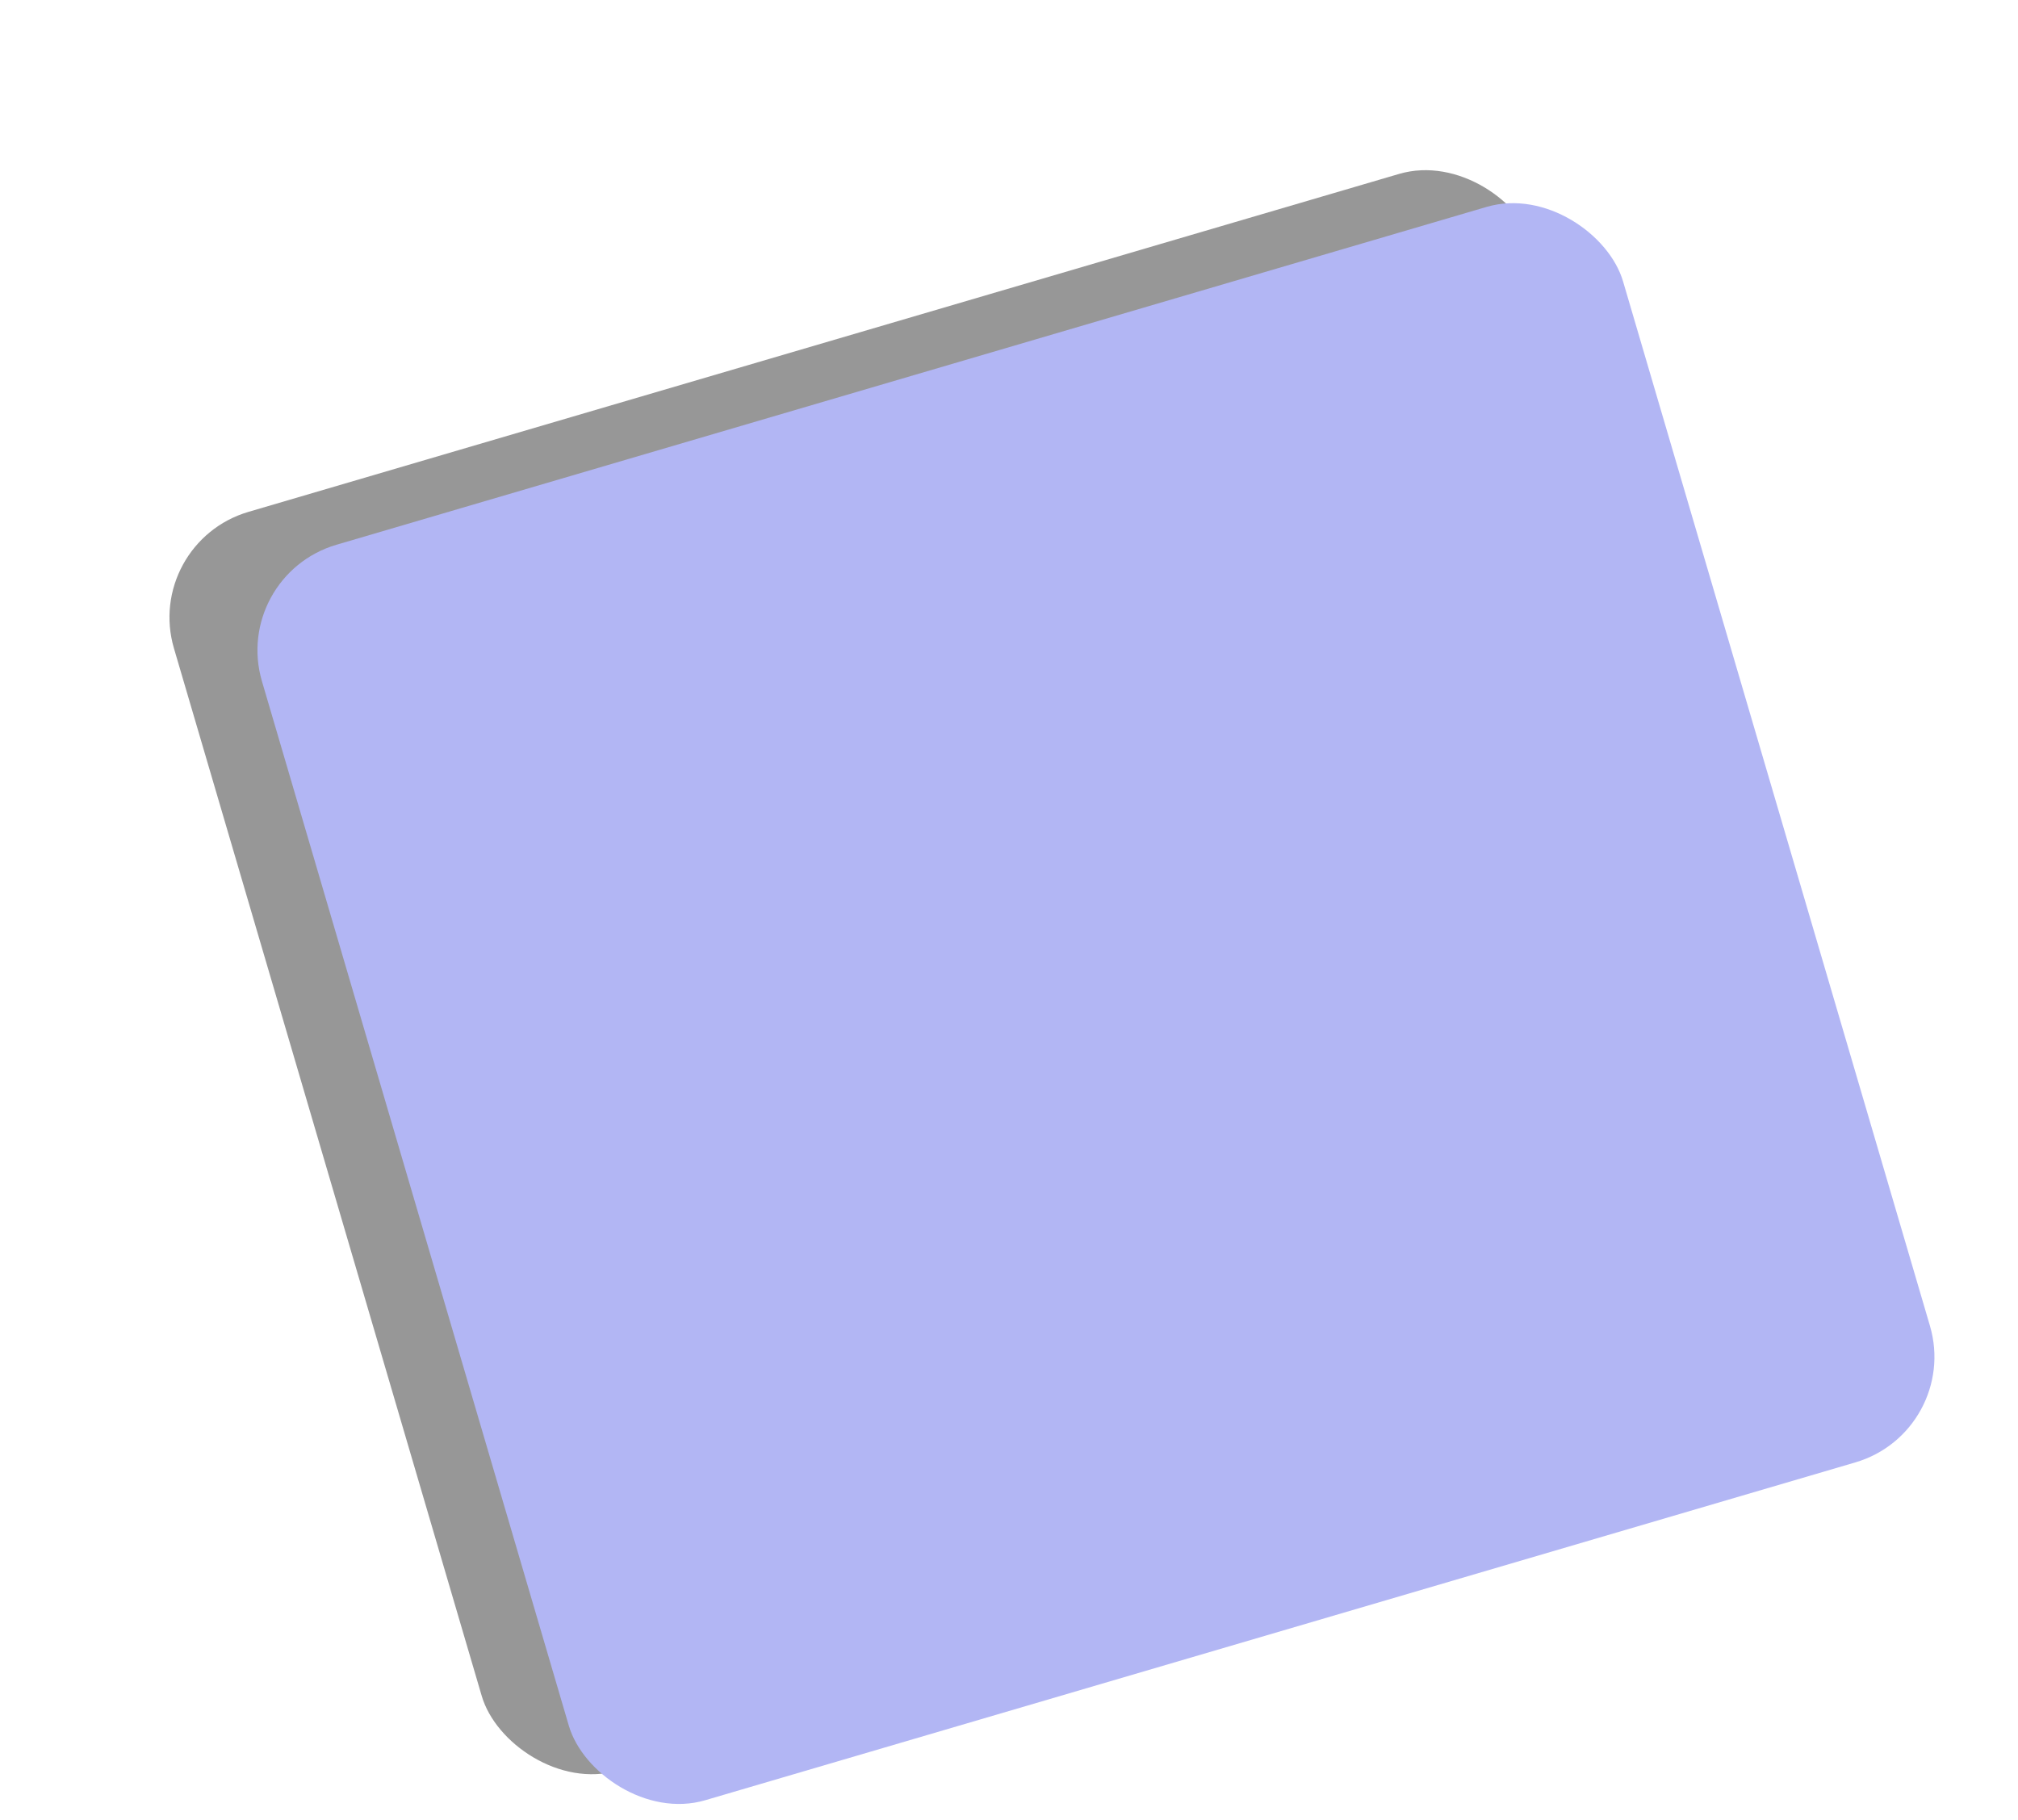
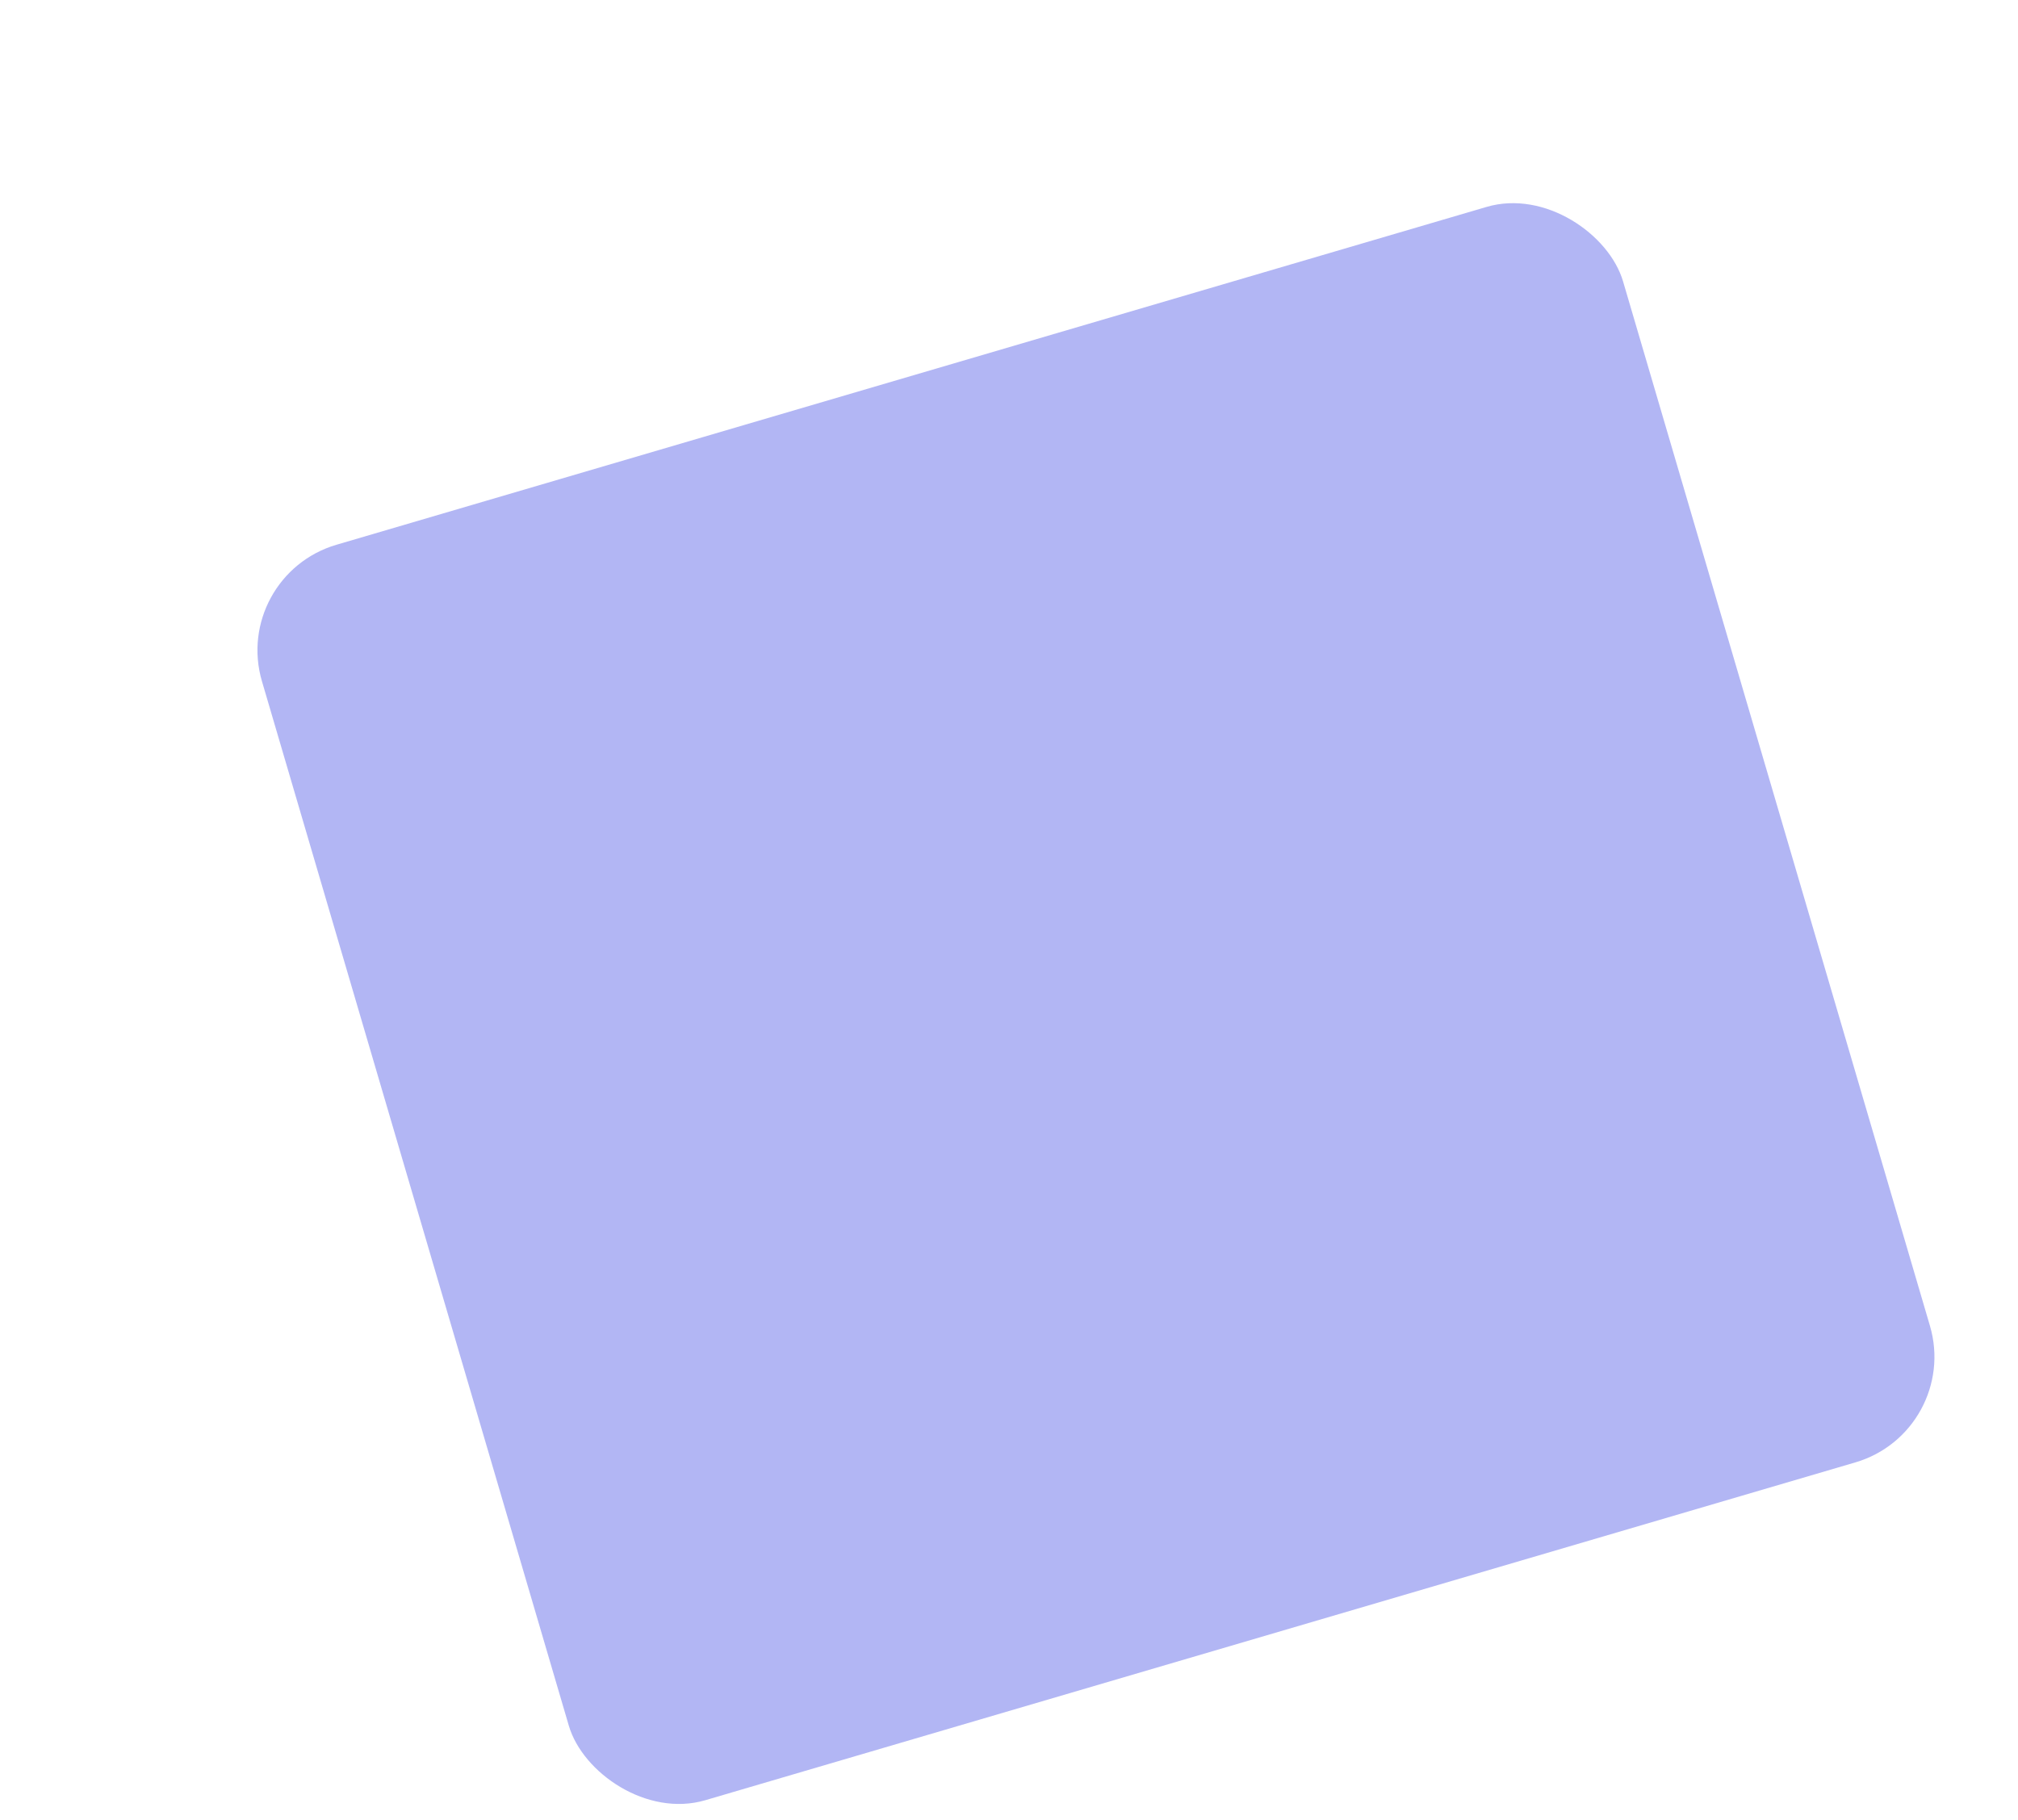
<svg xmlns="http://www.w3.org/2000/svg" width="367" height="331" viewBox="0 0 367 331" fill="none">
  <g filter="url(#filter0_f_2010_15)">
-     <rect x="26" y="98.738" width="258.084" height="238.598" rx="20" transform="rotate(-16.37 26 98.738)" fill="black" fill-opacity="0.41" />
-   </g>
+     </g>
  <rect x="42" y="104.722" width="258" height="238" rx="20" transform="rotate(-16.372 42 104.722)" fill="#B2B6F4" />
  <defs>
    <filter id="filter0_f_2010_15" x="0.821" y="0.821" width="365.227" height="352.022" filterUnits="userSpaceOnUse" color-interpolation-filters="sRGB">
      <feFlood flood-opacity="0" result="BackgroundImageFix" />
      <feBlend mode="normal" in="SourceGraphic" in2="BackgroundImageFix" result="shape" />
      <feGaussianBlur stdDeviation="15" result="effect1_foregroundBlur_2010_15" />
    </filter>
  </defs>
</svg>